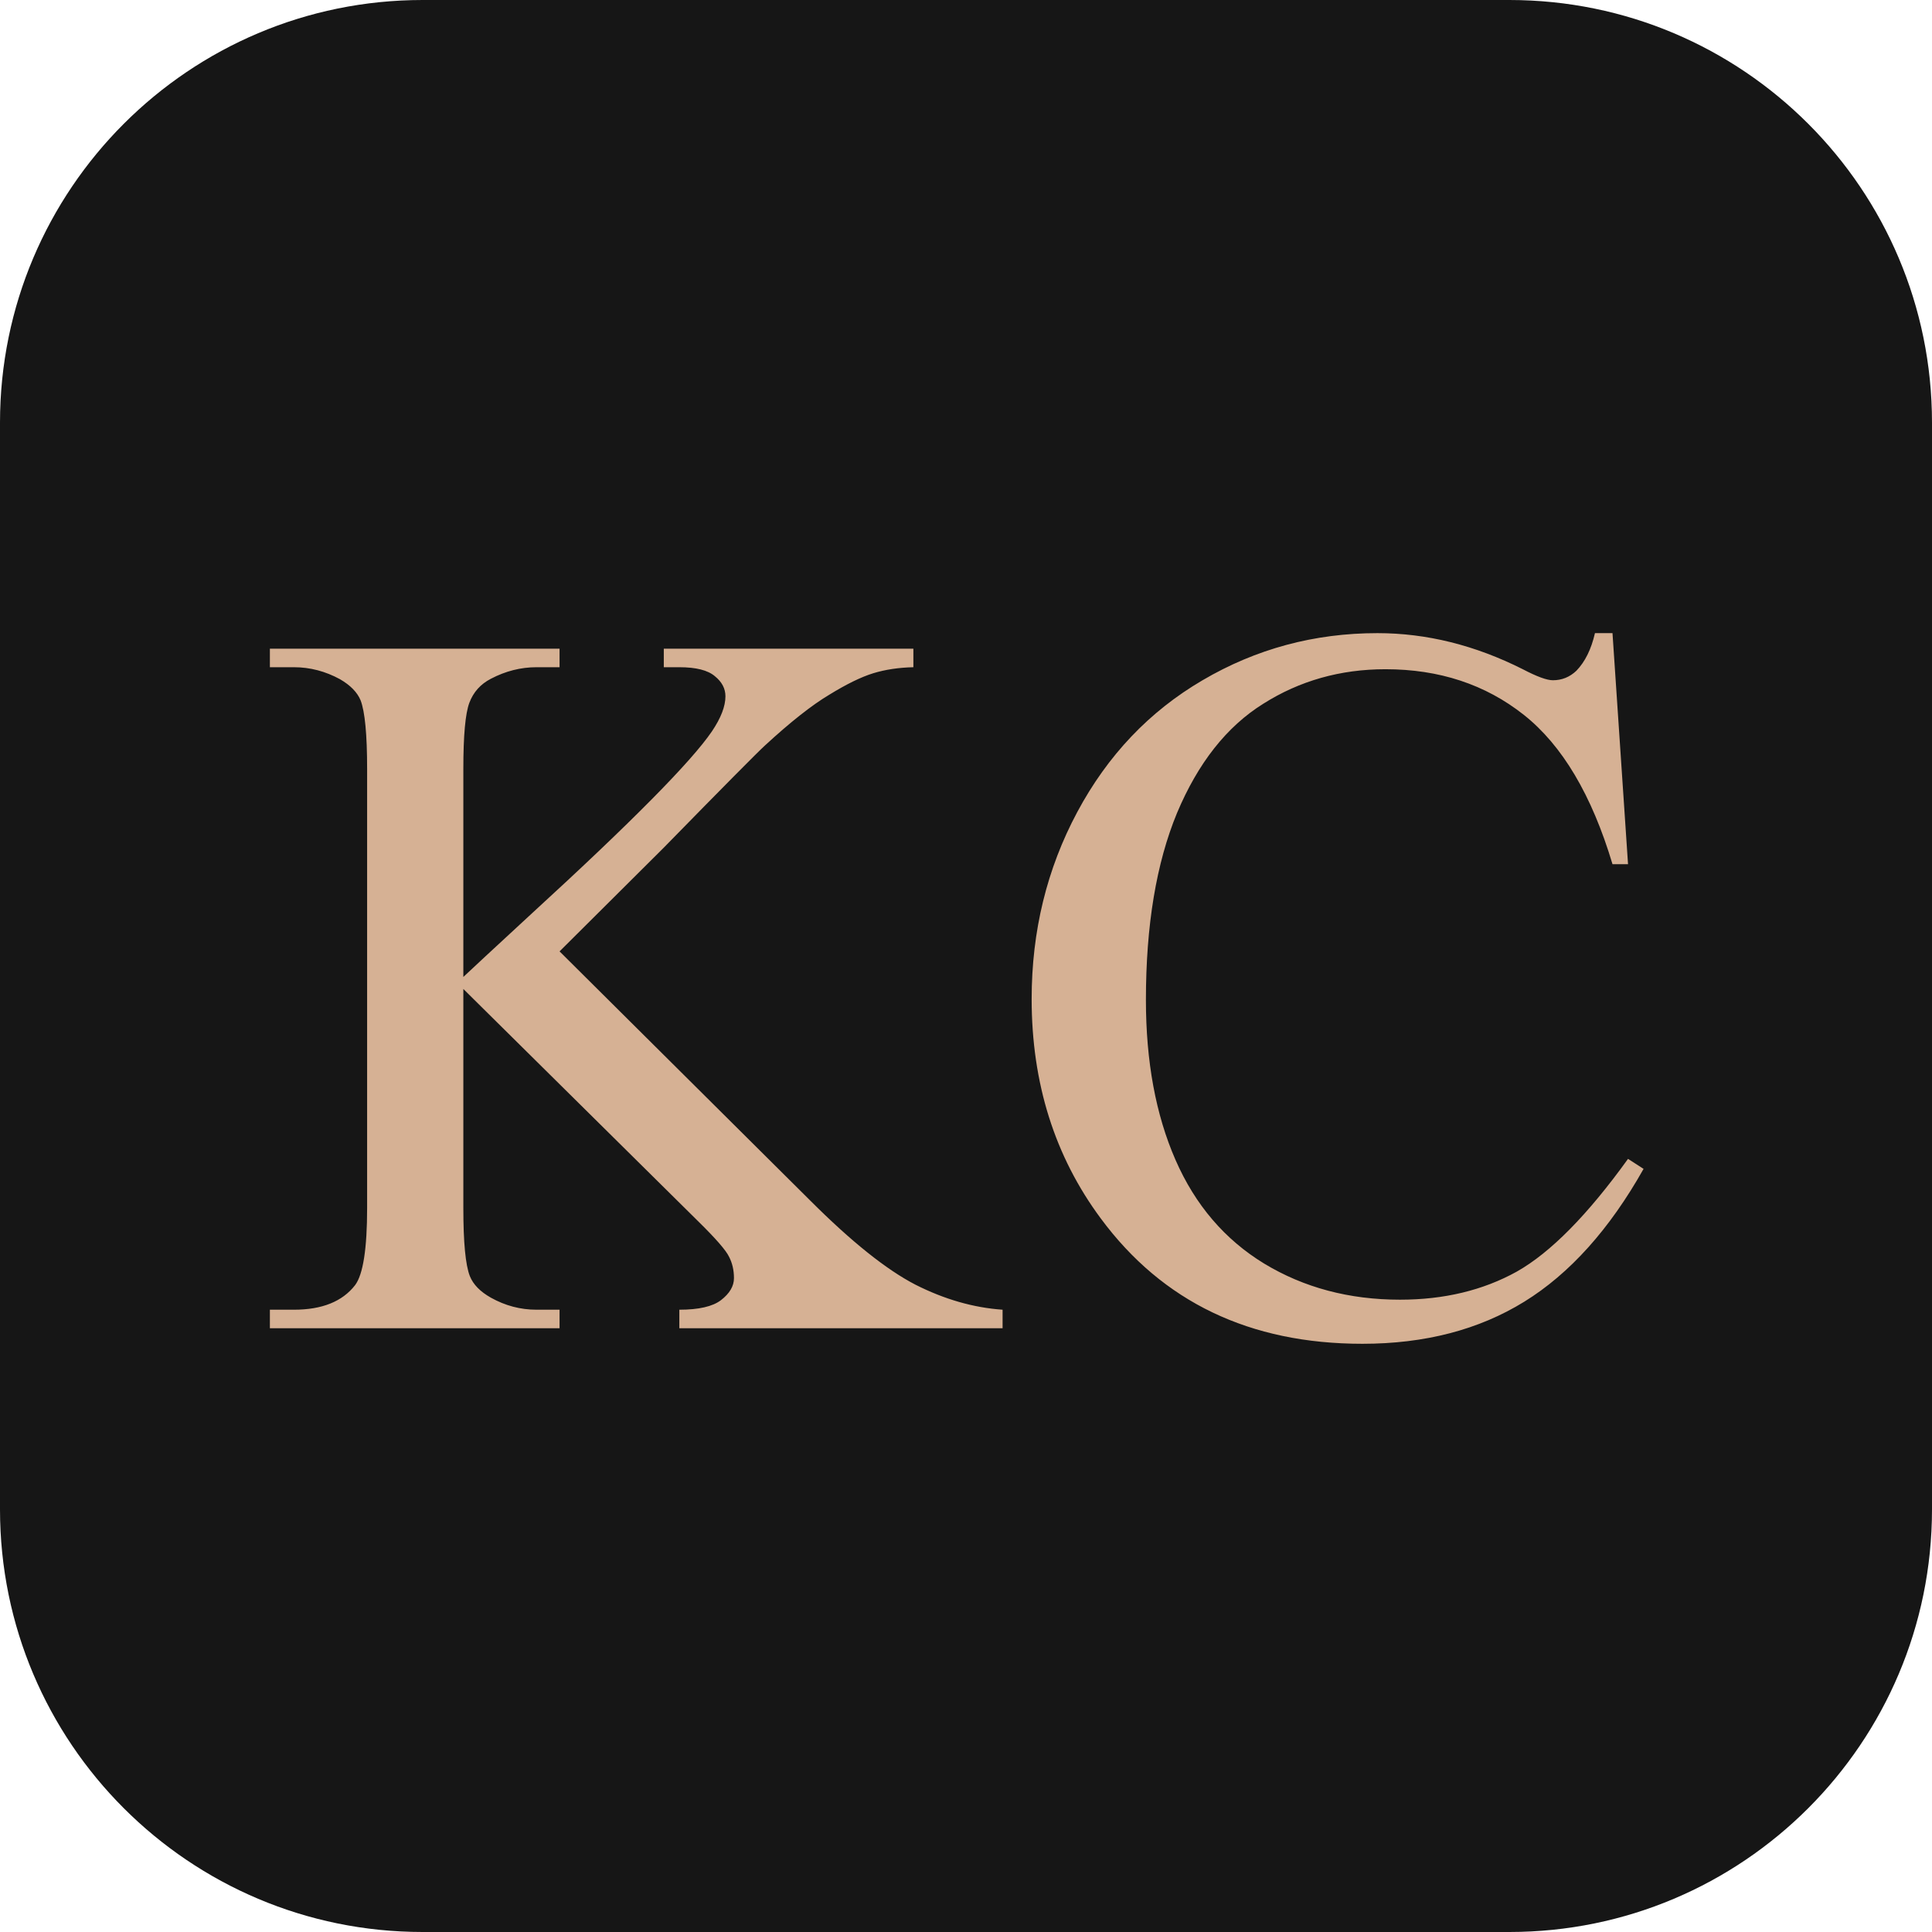
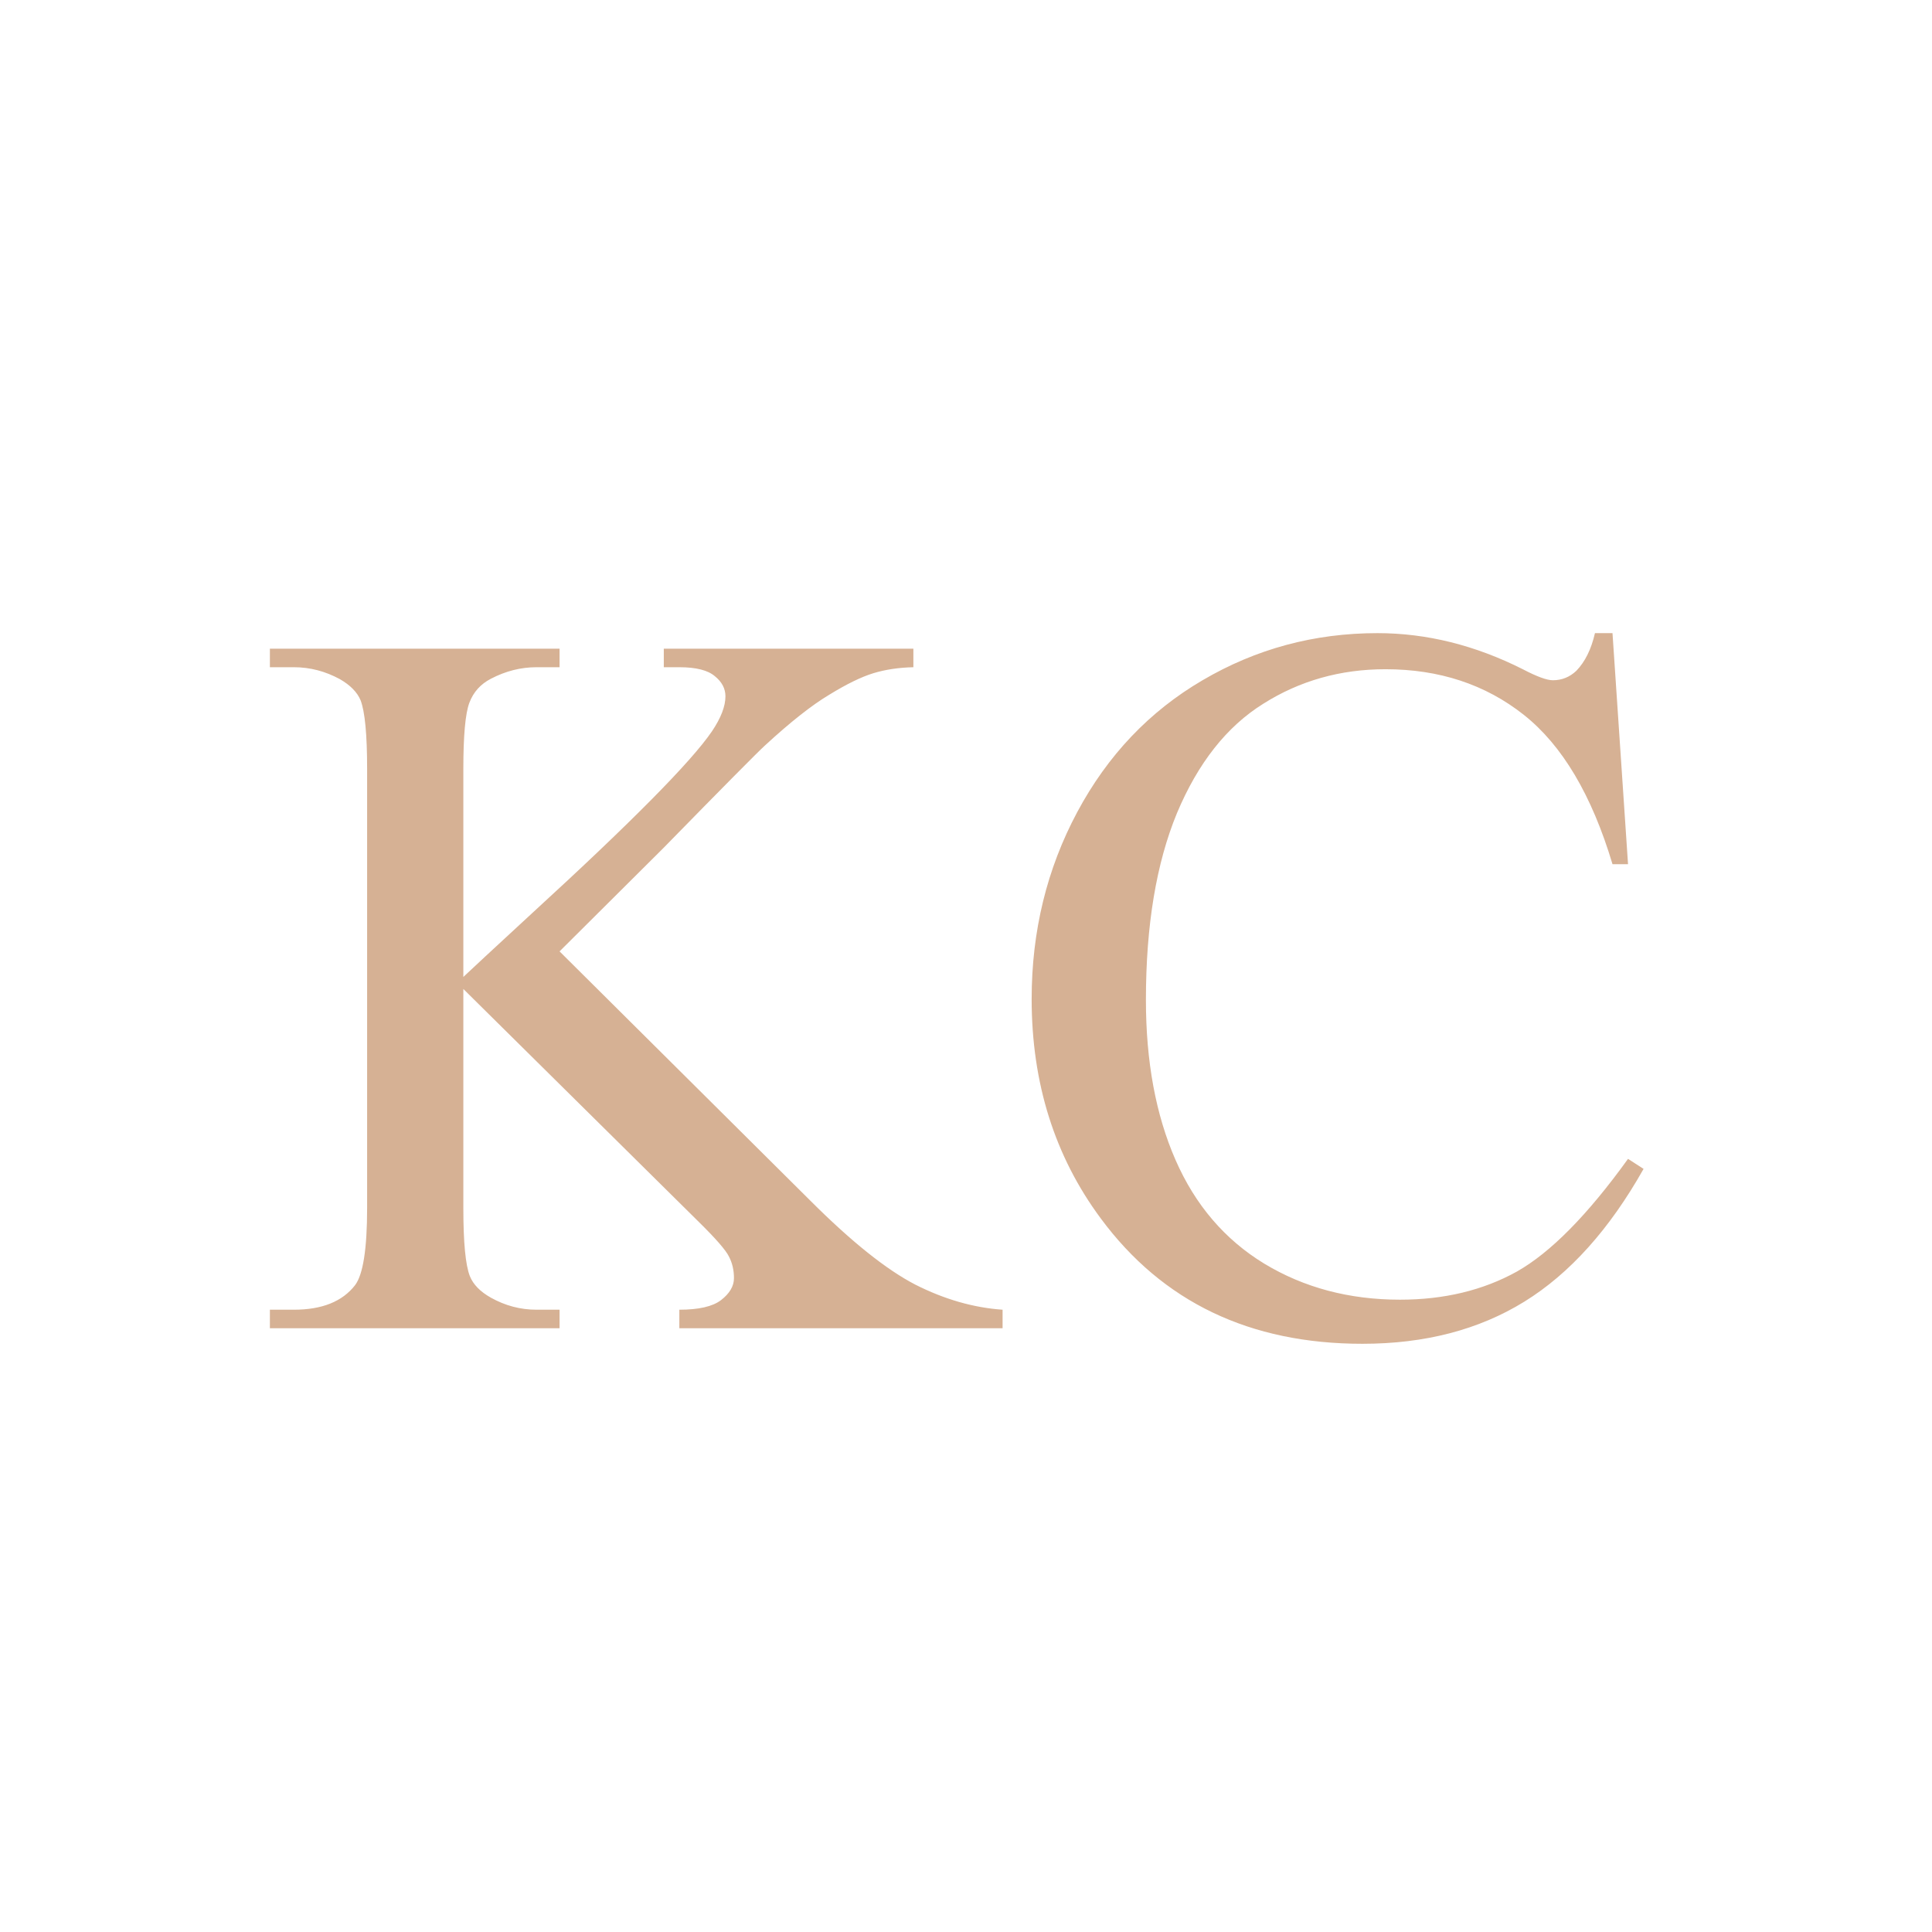
<svg xmlns="http://www.w3.org/2000/svg" width="256" height="256" viewBox="0 0 256 256" fill="none">
  <g clip-path="url(#clip0_1258_2)">
-     <path d="M200 0H56C25.072 0 0 25.072 0 56V200C0 230.928 25.072 256 56 256H200C230.928 256 256 230.928 256 200V56C256 25.072 230.928 0 200 0Z" fill="#161616" />
    <path d="M74.145 126.063L107.348 159.067C112.793 164.512 117.442 168.231 121.293 170.223C125.145 172.171 128.996 173.278 132.848 173.543V176H90.016V173.543C92.583 173.543 94.421 173.123 95.527 172.282C96.678 171.396 97.254 170.422 97.254 169.359C97.254 168.297 97.033 167.345 96.59 166.504C96.191 165.663 94.819 164.091 92.473 161.789L61.395 131.043V160.063C61.395 164.623 61.682 167.633 62.258 169.094C62.701 170.201 63.63 171.152 65.047 171.95C66.951 173.012 68.965 173.543 71.09 173.543H74.145V176H35.762V173.543H38.949C42.668 173.543 45.368 172.459 47.051 170.289C48.113 168.872 48.645 165.463 48.645 160.063V101.891C48.645 97.331 48.357 94.299 47.781 92.793C47.339 91.731 46.431 90.801 45.059 90.004C43.111 88.942 41.074 88.41 38.949 88.41H35.762V85.953H74.145V88.41H71.09C69.009 88.41 66.995 88.919 65.047 89.938C63.675 90.646 62.723 91.708 62.191 93.125C61.66 94.542 61.395 97.463 61.395 101.891V129.45C62.28 128.608 65.312 125.797 70.492 121.016C83.641 108.974 91.587 100.939 94.332 96.91C95.527 95.139 96.125 93.59 96.125 92.262C96.125 91.243 95.66 90.359 94.73 89.606C93.801 88.809 92.229 88.41 90.016 88.41H87.957V85.953H121.027V88.41C119.079 88.454 117.309 88.72 115.715 89.207C114.121 89.695 112.173 90.646 109.871 92.062C107.569 93.435 104.736 95.671 101.371 98.77C100.397 99.655 95.904 104.193 87.89 112.383L74.145 126.063ZM213.664 83.894L215.722 114.508H213.664C210.919 105.344 207.002 98.747 201.91 94.719C196.819 90.691 190.71 88.676 183.582 88.676C177.606 88.676 172.205 90.203 167.379 93.258C162.554 96.268 158.746 101.094 155.957 107.735C153.212 114.375 151.84 122.631 151.84 132.504C151.84 140.65 153.146 147.711 155.758 153.687C158.37 159.664 162.288 164.247 167.512 167.434C172.78 170.621 178.778 172.215 185.508 172.215C191.351 172.215 196.509 170.975 200.981 168.496C205.452 165.973 210.366 160.992 215.722 153.555L217.782 154.883C213.266 162.896 207.998 168.762 201.977 172.481C195.956 176.199 188.806 178.059 180.527 178.059C165.608 178.059 154.054 172.525 145.863 161.457C139.754 153.223 136.699 143.527 136.699 132.371C136.699 123.384 138.714 115.128 142.742 107.602C146.771 100.075 152.305 94.254 159.344 90.137C166.427 85.975 174.152 83.894 182.519 83.894C189.027 83.894 195.446 85.488 201.778 88.676C203.637 89.65 204.965 90.137 205.762 90.137C206.957 90.137 207.998 89.716 208.883 88.875C210.034 87.68 210.853 86.019 211.34 83.894H213.664Z" fill="#D6B194" />
  </g>
  <defs>
    <clipPath id="clip0_1258_2">
      <rect width="256" height="256" fill="white" />
    </clipPath>
  </defs>
</svg>